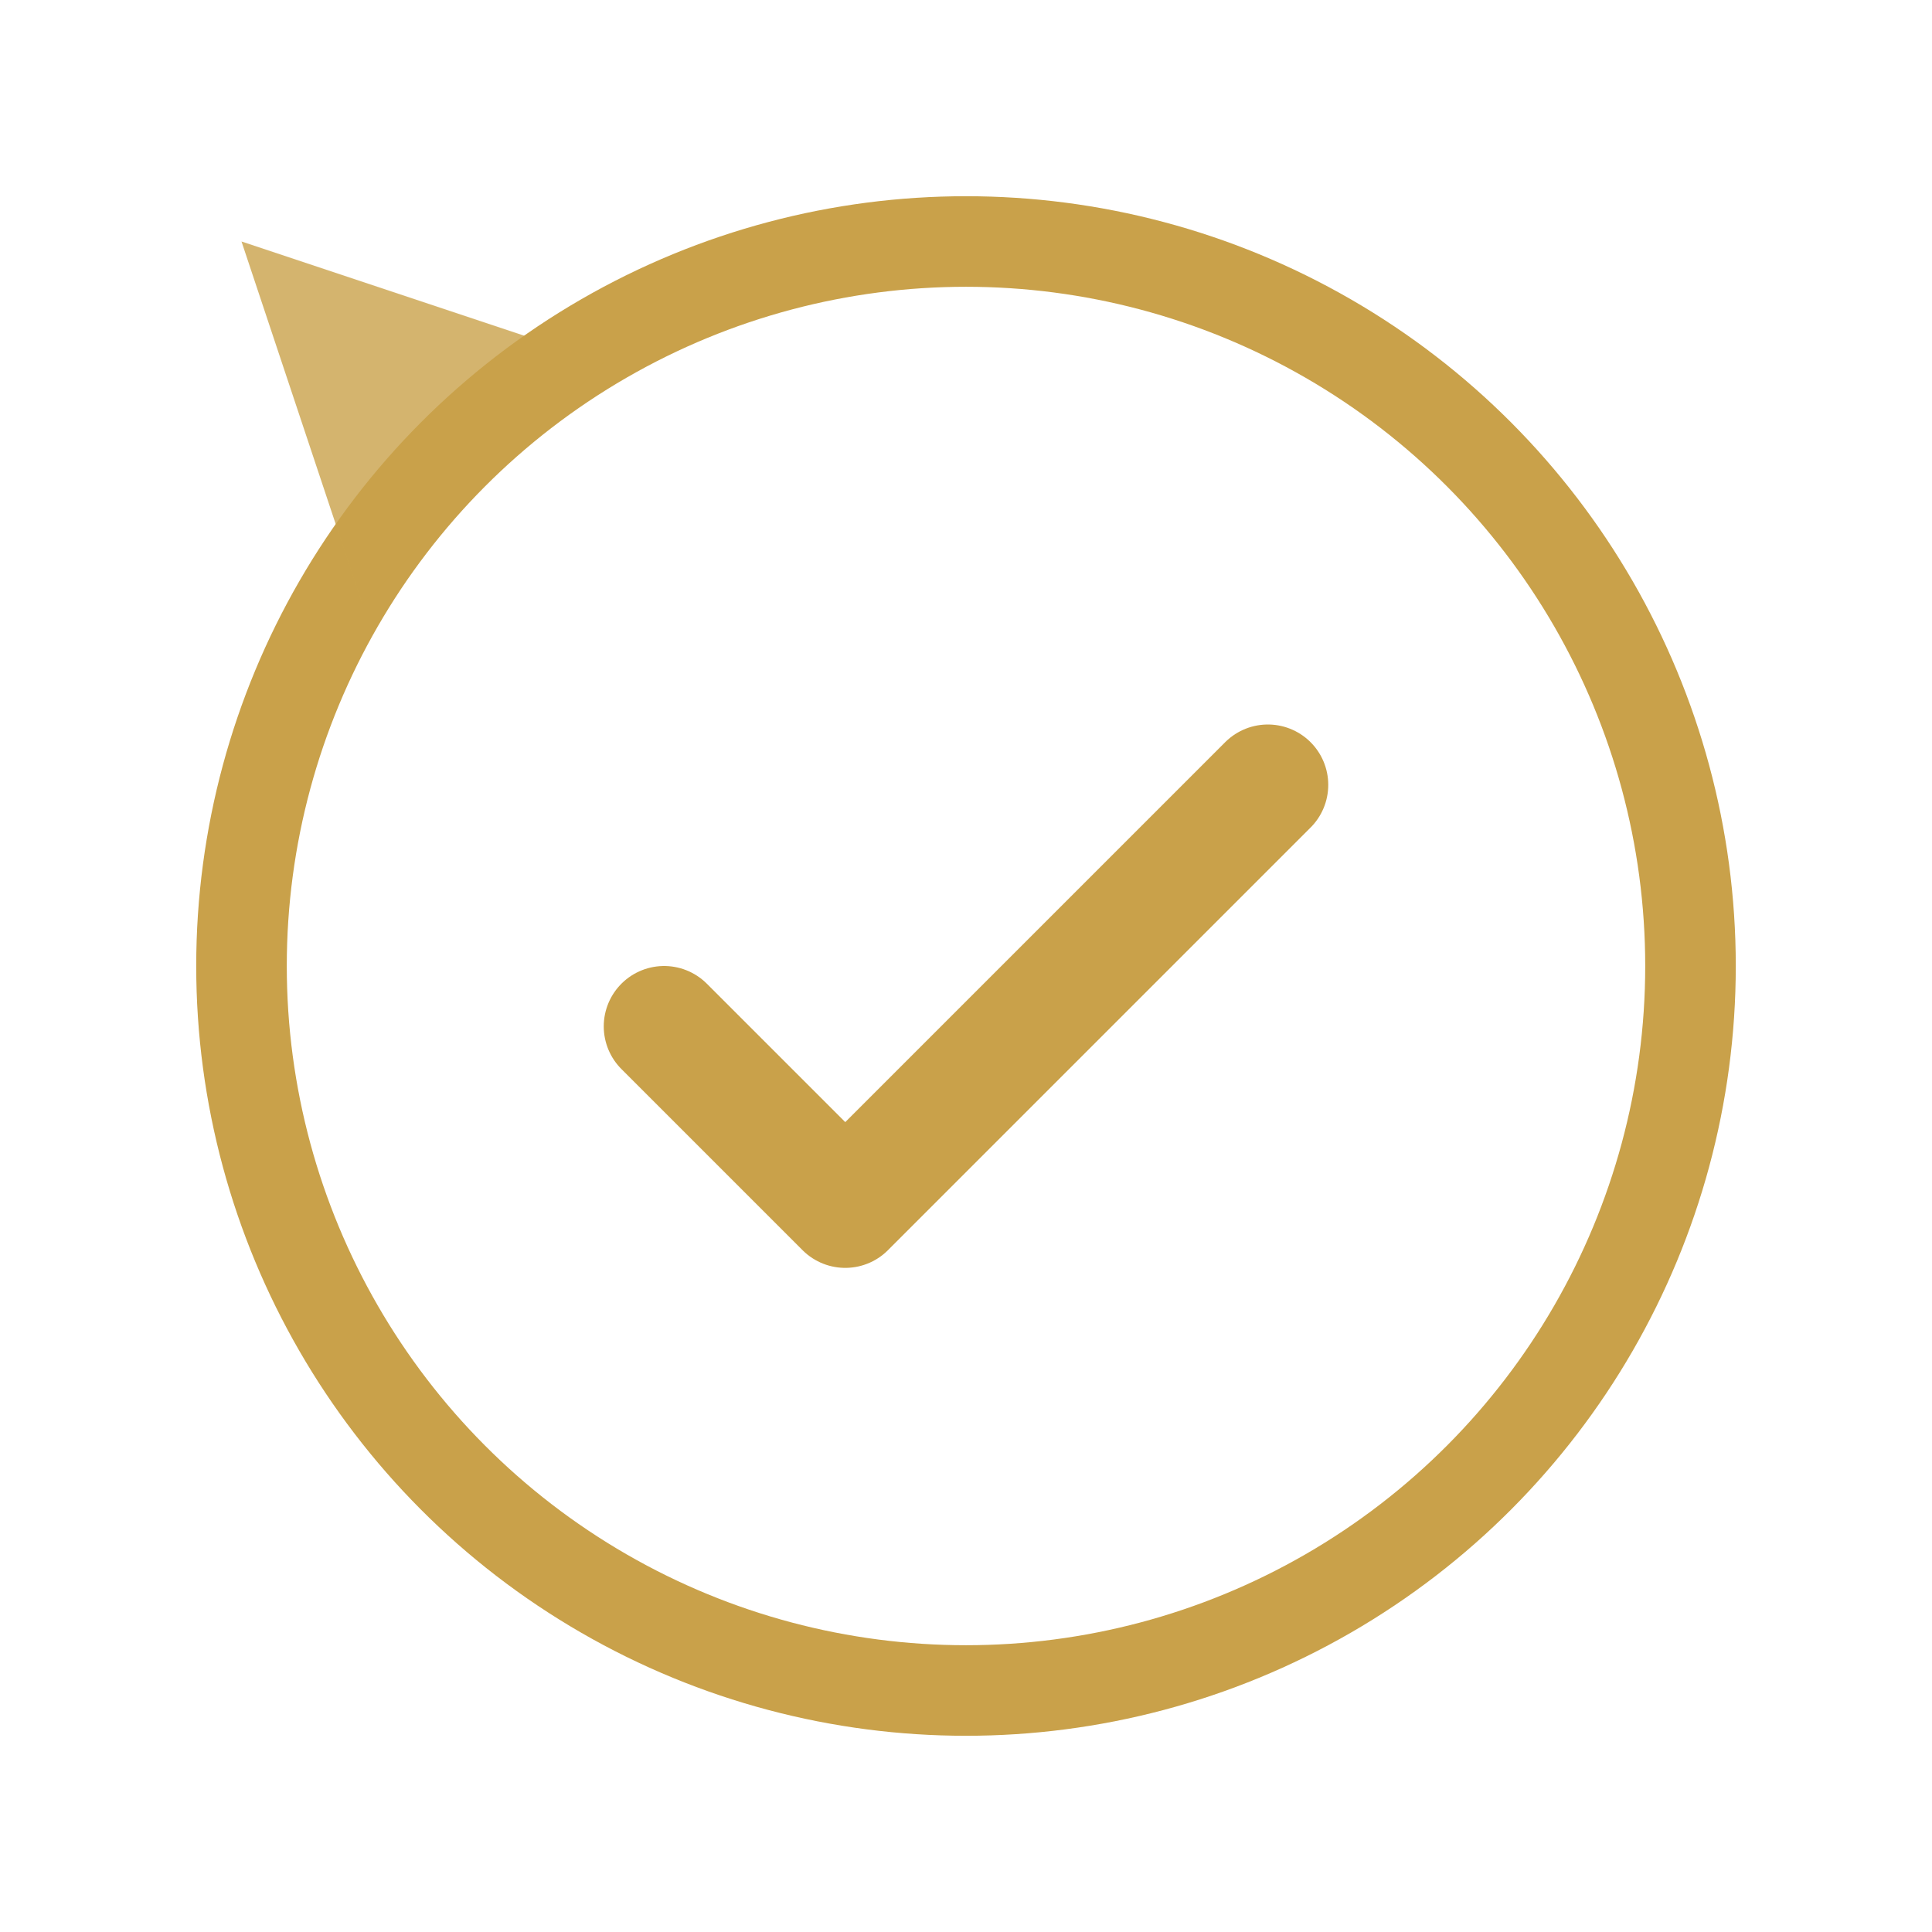
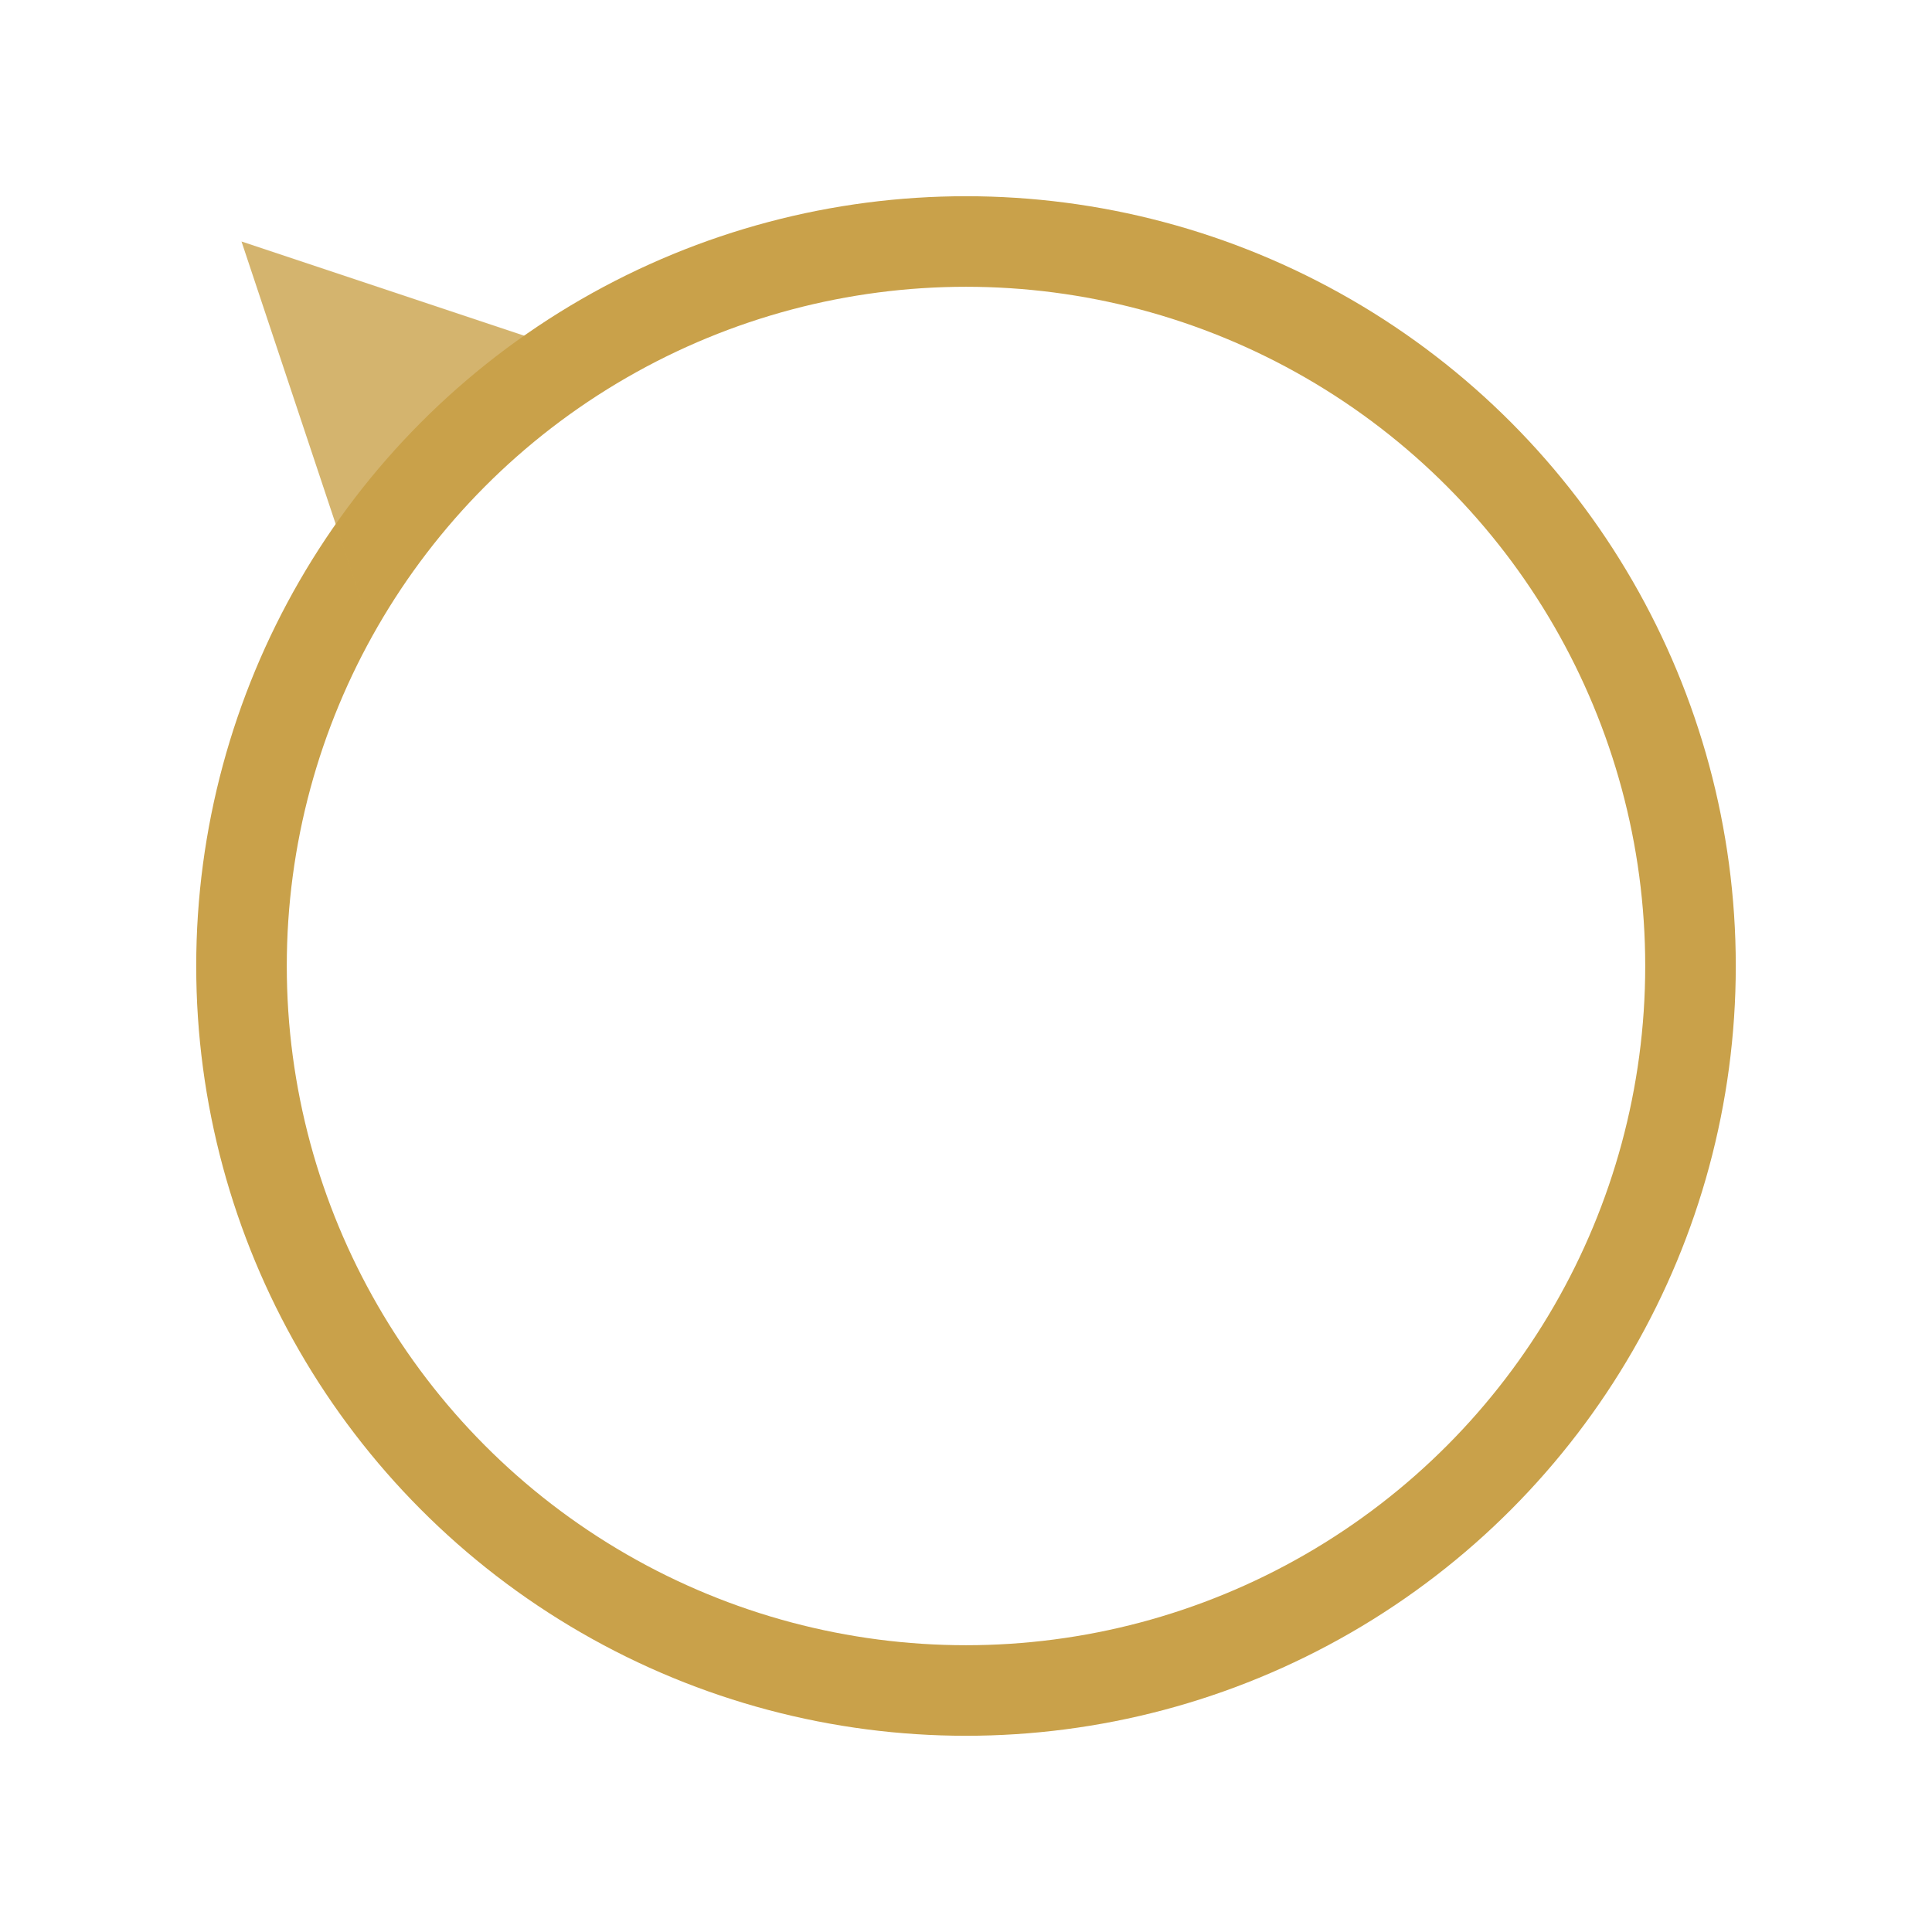
<svg xmlns="http://www.w3.org/2000/svg" viewBox="0 0 64 64">
  <circle cx="32" cy="32" r="24" fill="none" stroke="#C9A14A" stroke-width="3" />
-   <path d="M22 34l6 6 14-14" fill="none" stroke="#C9A14A" stroke-width="4" stroke-linecap="round" stroke-linejoin="round" />
  <path d="M8 8l12 4-8 8z" fill="#C9A14A" opacity="0.8" />
</svg>